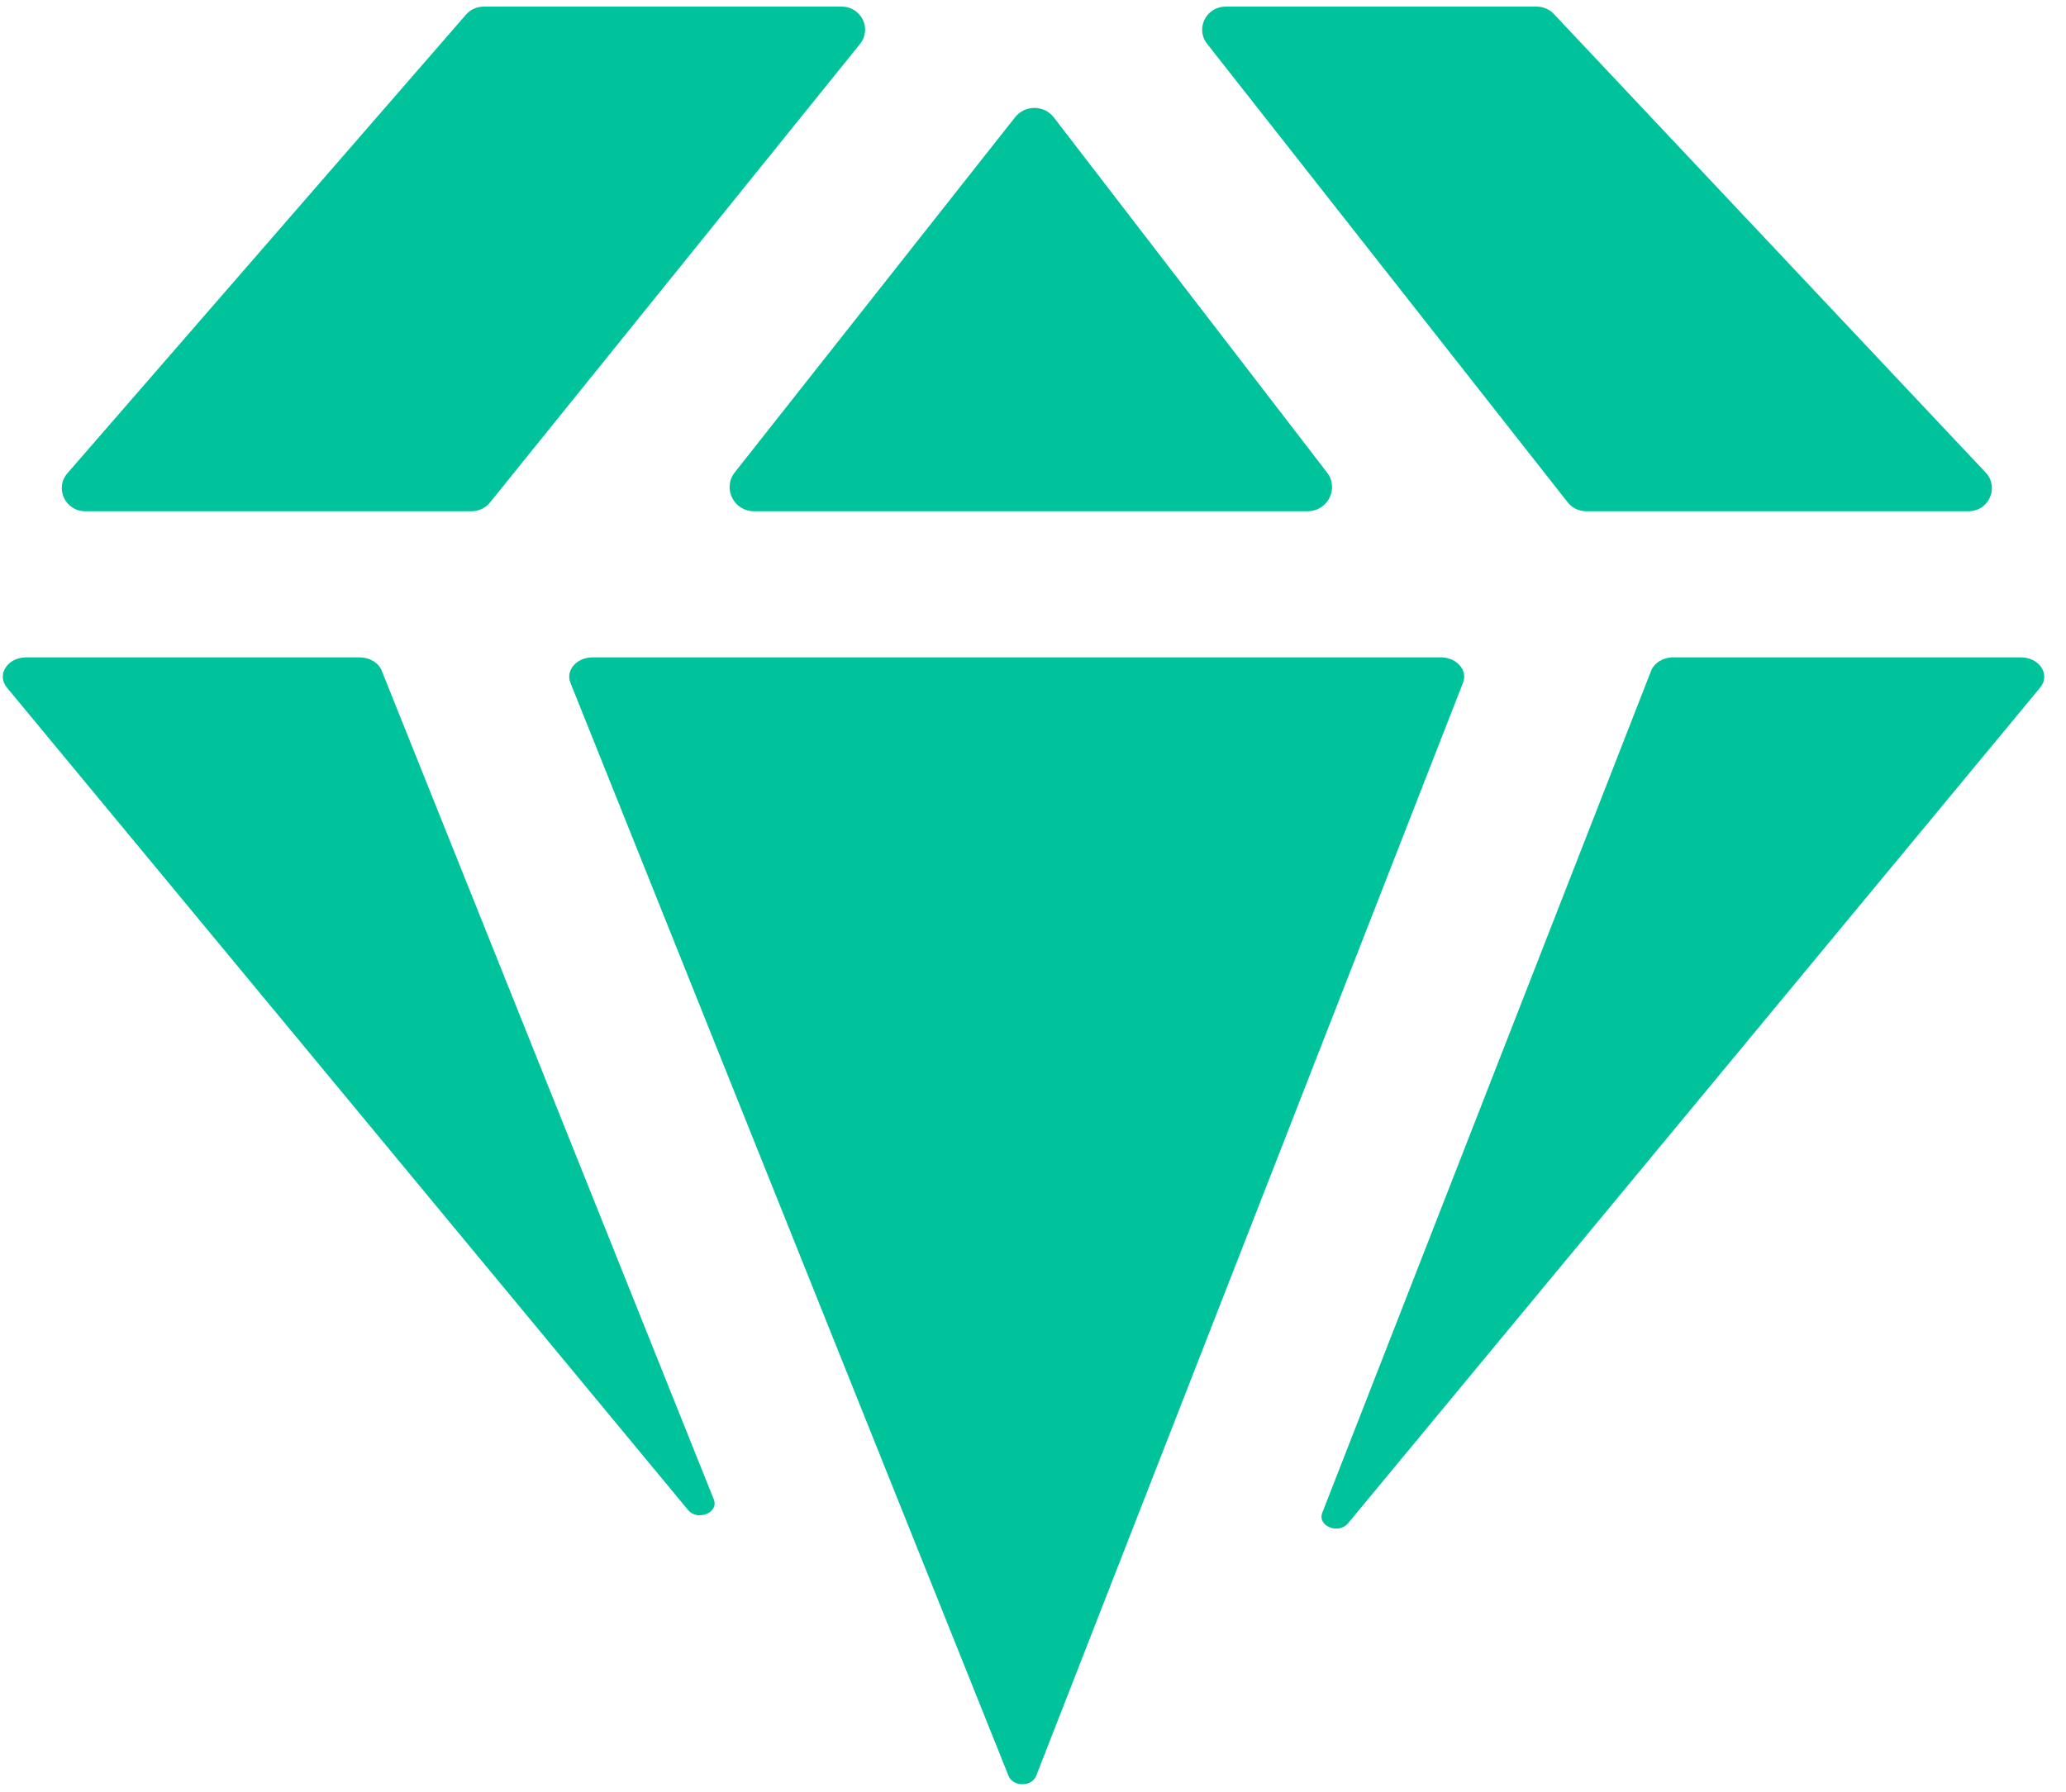
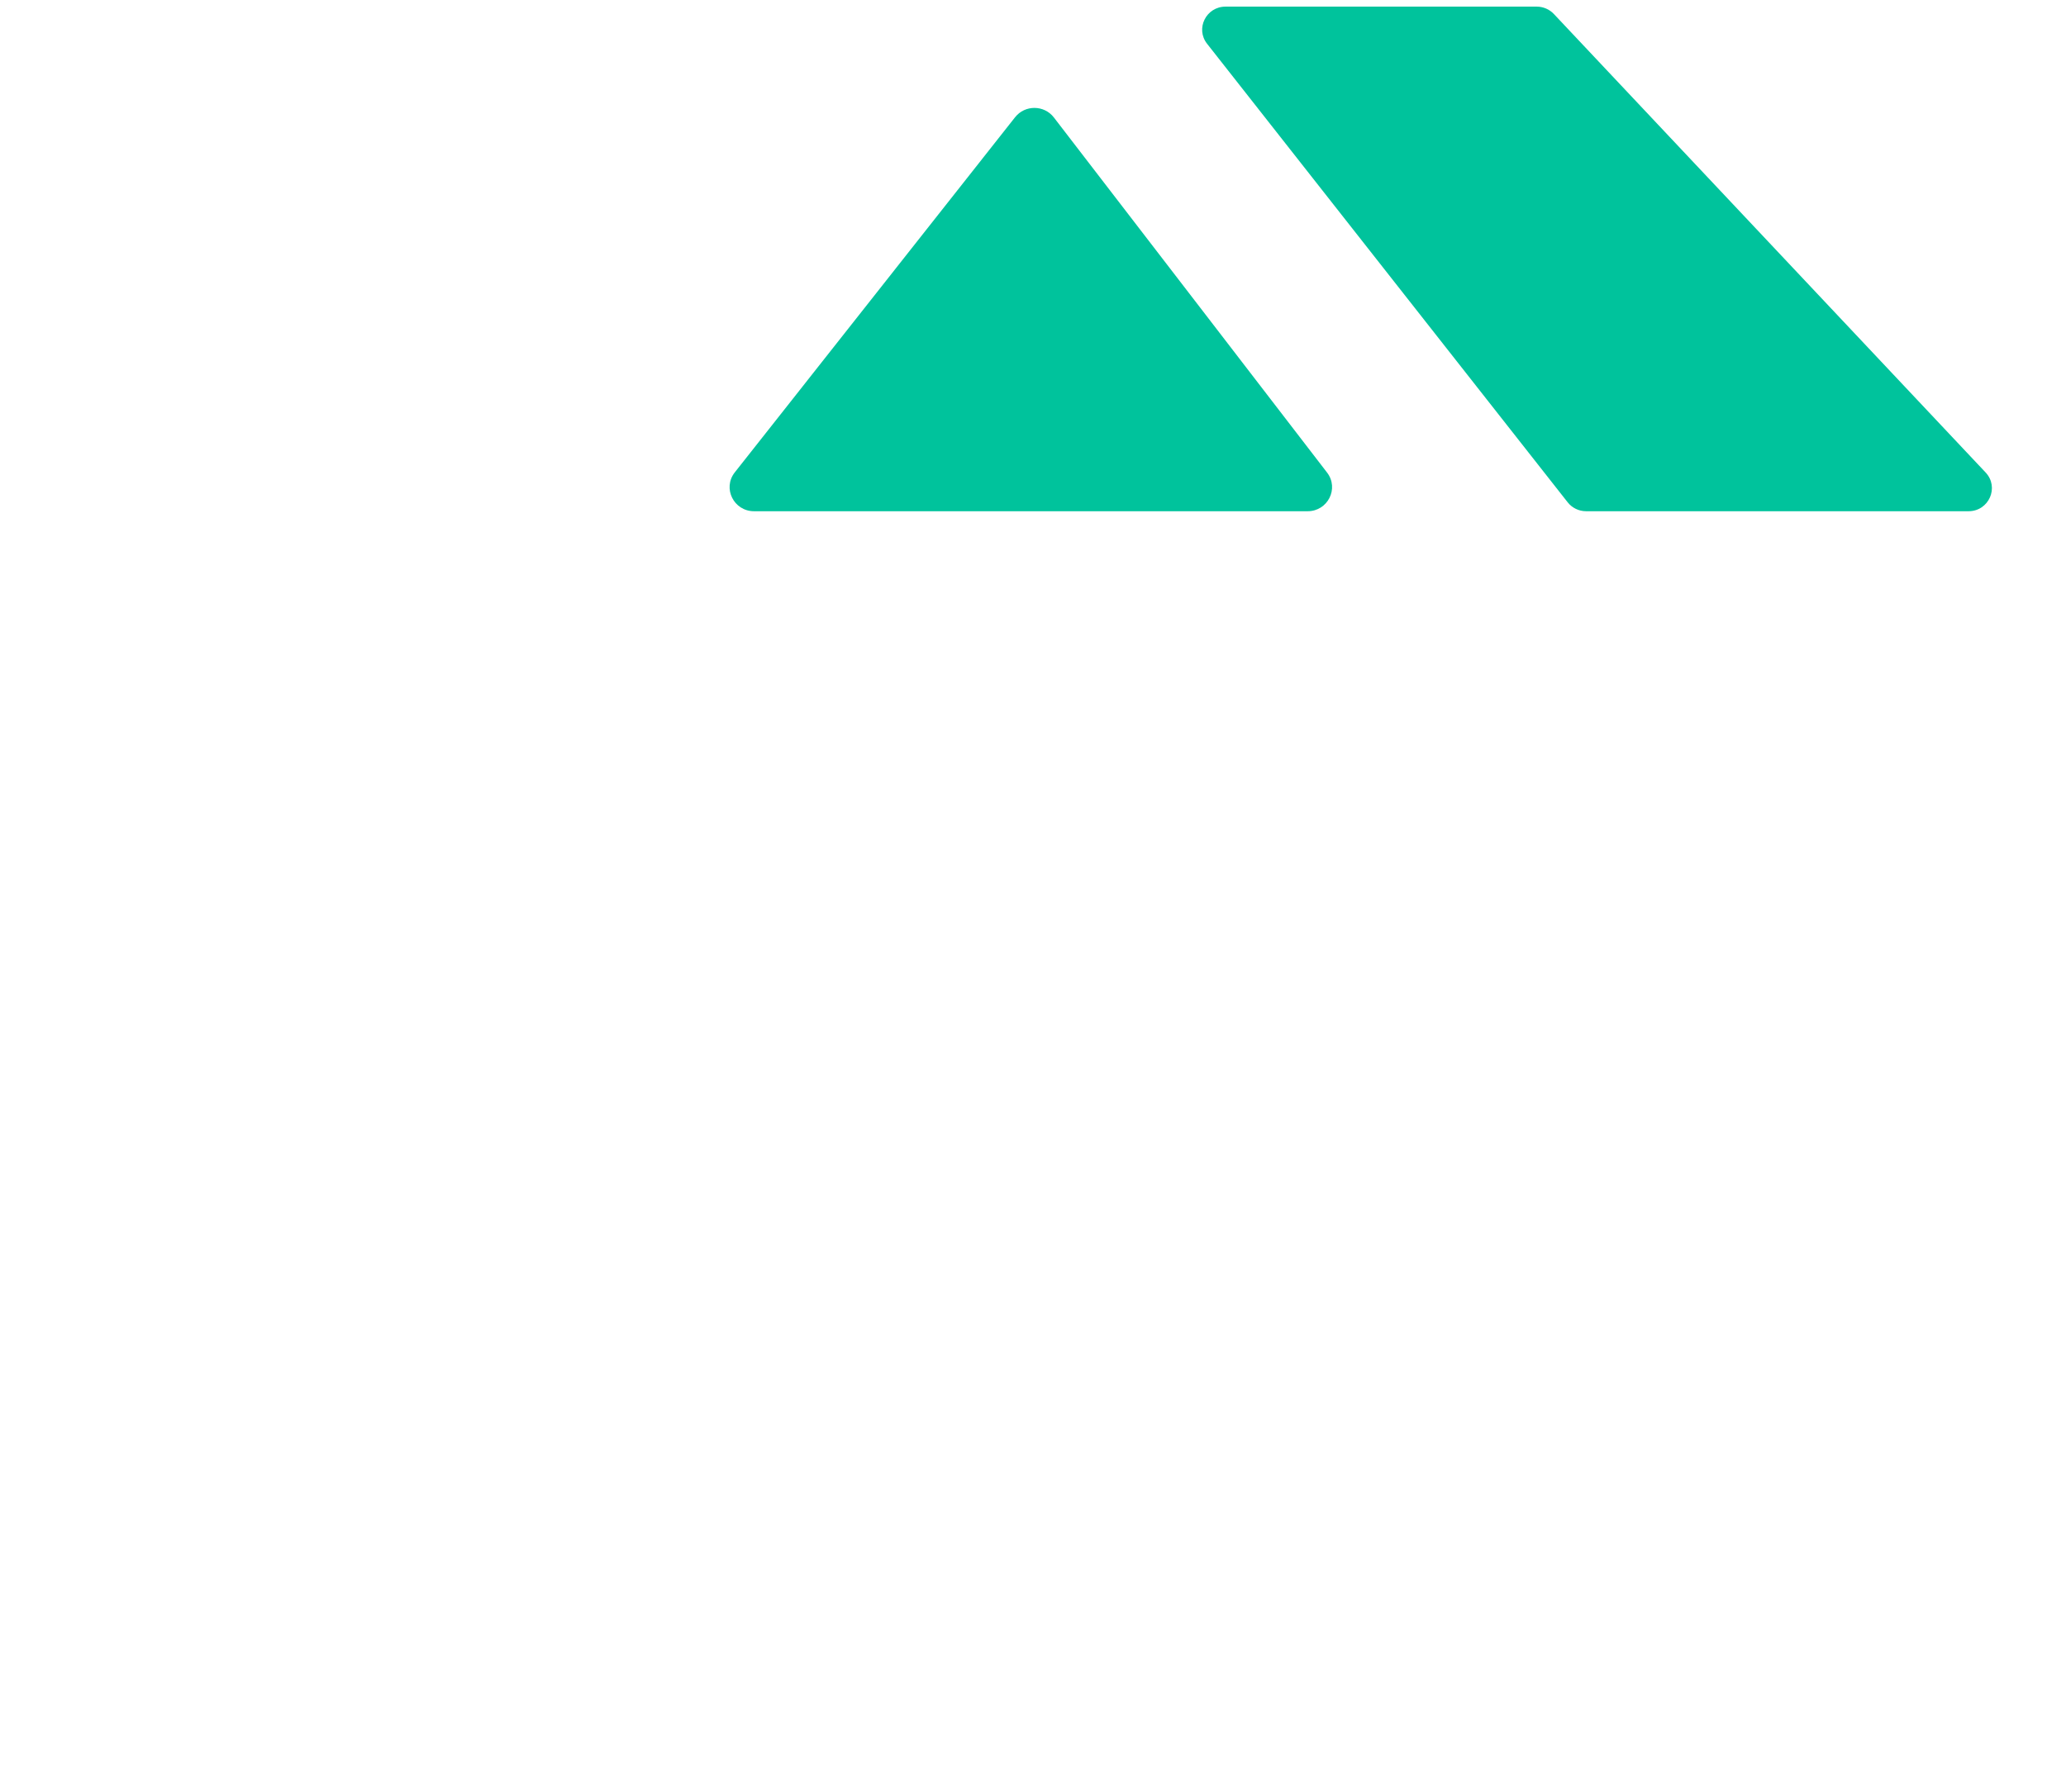
<svg xmlns="http://www.w3.org/2000/svg" width="68" height="59" viewBox="0 0 68 59" fill="none">
  <g clip-path="url(#clip0_1351_36511)">
-     <path d="M48.154 22.474L34.104 58.466C33.962 58.83 33.342 58.832 33.196 58.469L18.775 22.479C18.61 22.067 18.98 21.642 19.505 21.642H47.422C47.944 21.642 48.315 22.063 48.154 22.474V22.474Z" fill="#00C39C" />
-     <path d="M24.185 15.551L33.411 3.859C33.736 3.448 34.367 3.451 34.687 3.867L43.679 15.558C44.081 16.081 43.703 16.831 43.039 16.831H24.819C24.15 16.831 23.774 16.072 24.185 15.551H24.185Z" fill="#00C39C" />
-     <path d="M12.563 22.078L23.494 49.365C23.668 49.8 22.959 50.091 22.646 49.713L0.229 22.639C-0.121 22.216 0.244 21.642 0.863 21.642H11.834C12.165 21.642 12.459 21.817 12.563 22.078Z" fill="#00C39C" />
-     <path d="M55.077 21.642H66.514C67.133 21.642 67.499 22.216 67.148 22.639L44.369 50.15C44.058 50.526 43.352 50.239 43.521 49.804L54.345 22.082C54.448 21.82 54.743 21.642 55.077 21.642Z" fill="#00C39C" />
+     <path d="M24.185 15.551L33.411 3.859C33.736 3.448 34.367 3.451 34.687 3.867L43.679 15.558C44.081 16.081 43.703 16.831 43.039 16.831H24.819C24.15 16.831 23.774 16.072 24.185 15.551Z" fill="#00C39C" />
    <path d="M64.791 16.831H52.205C51.968 16.831 51.743 16.722 51.598 16.537L39.73 1.441C39.338 0.943 39.698 0.218 40.338 0.218H50.579C50.793 0.218 50.997 0.306 51.143 0.46L65.355 15.556C65.811 16.042 65.463 16.831 64.791 16.831V16.831Z" fill="#00C39C" />
-     <path d="M15.92 0.218H27.705C28.349 0.218 28.707 0.952 28.306 1.448L16.126 16.545C15.98 16.726 15.759 16.831 15.525 16.831H2.804C2.147 16.831 1.792 16.071 2.22 15.579L15.336 0.483C15.482 0.315 15.695 0.218 15.92 0.218Z" fill="#00C39C" />
  </g>
  <defs>
    <clipPath id="clip0_1351_36511">
      <rect width="67.191" height="58.522" fill="white" transform="translate(0.093 0.218)" />
    </clipPath>
  </defs>
</svg>